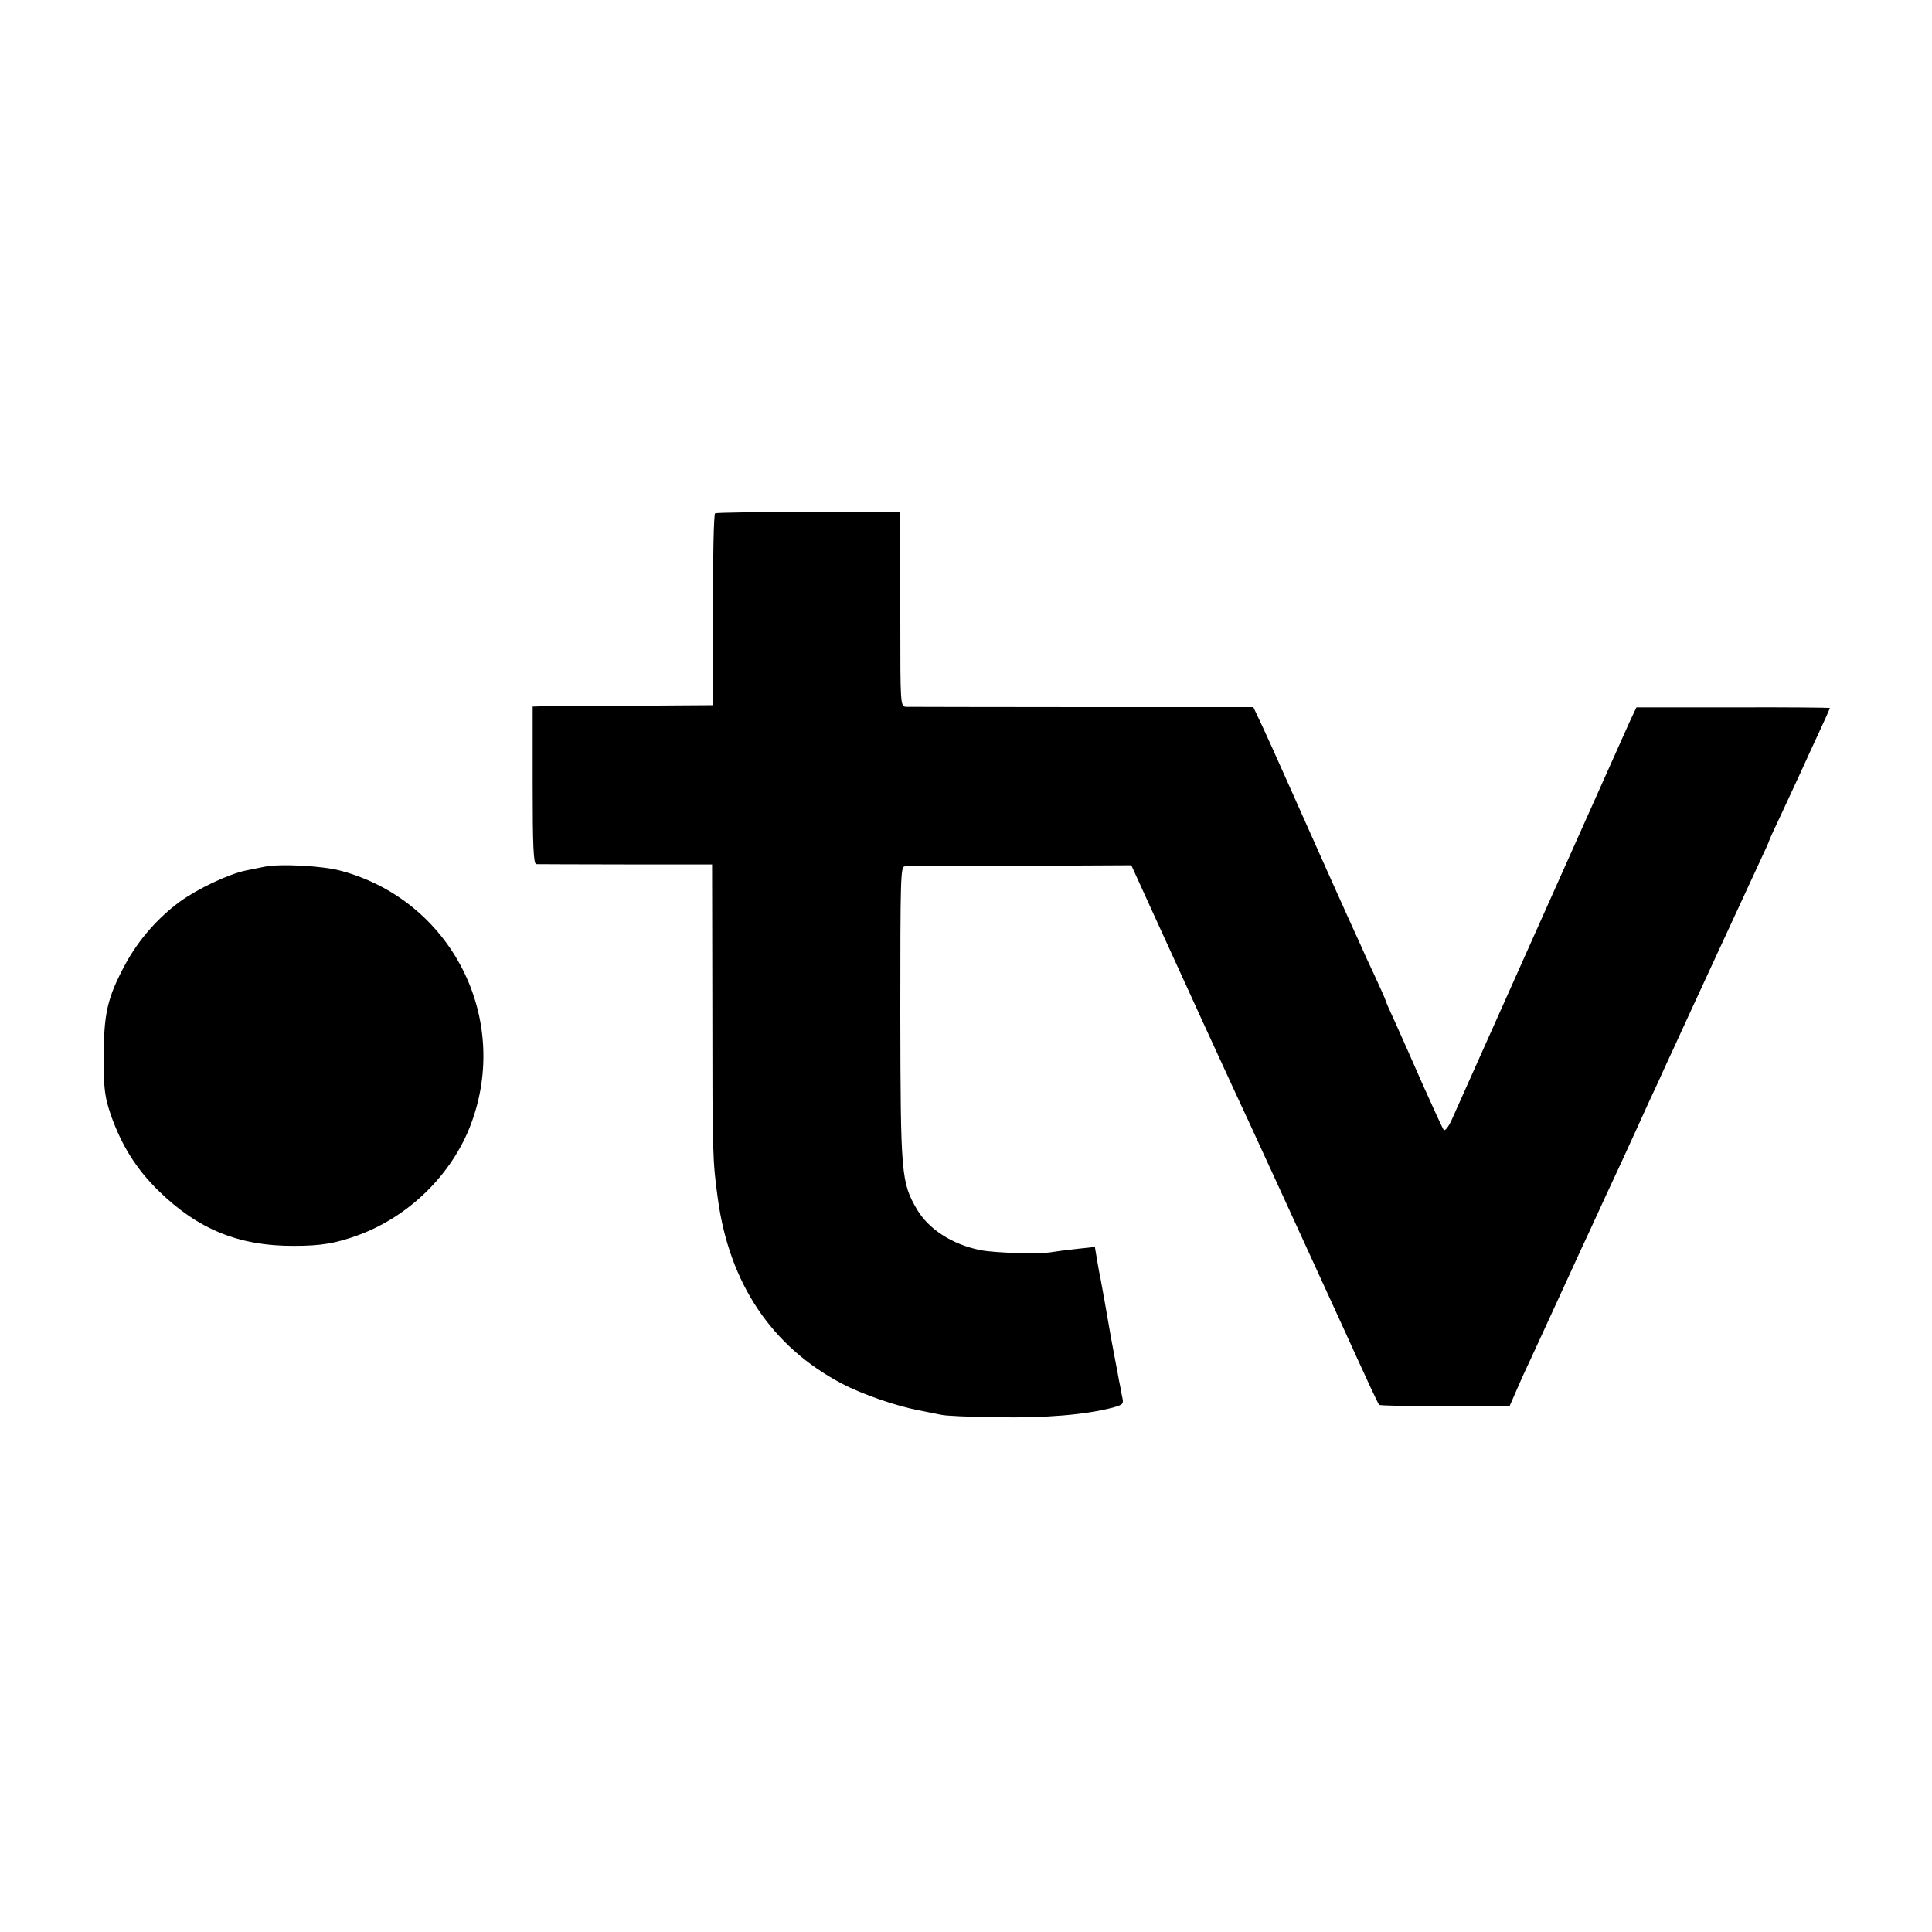
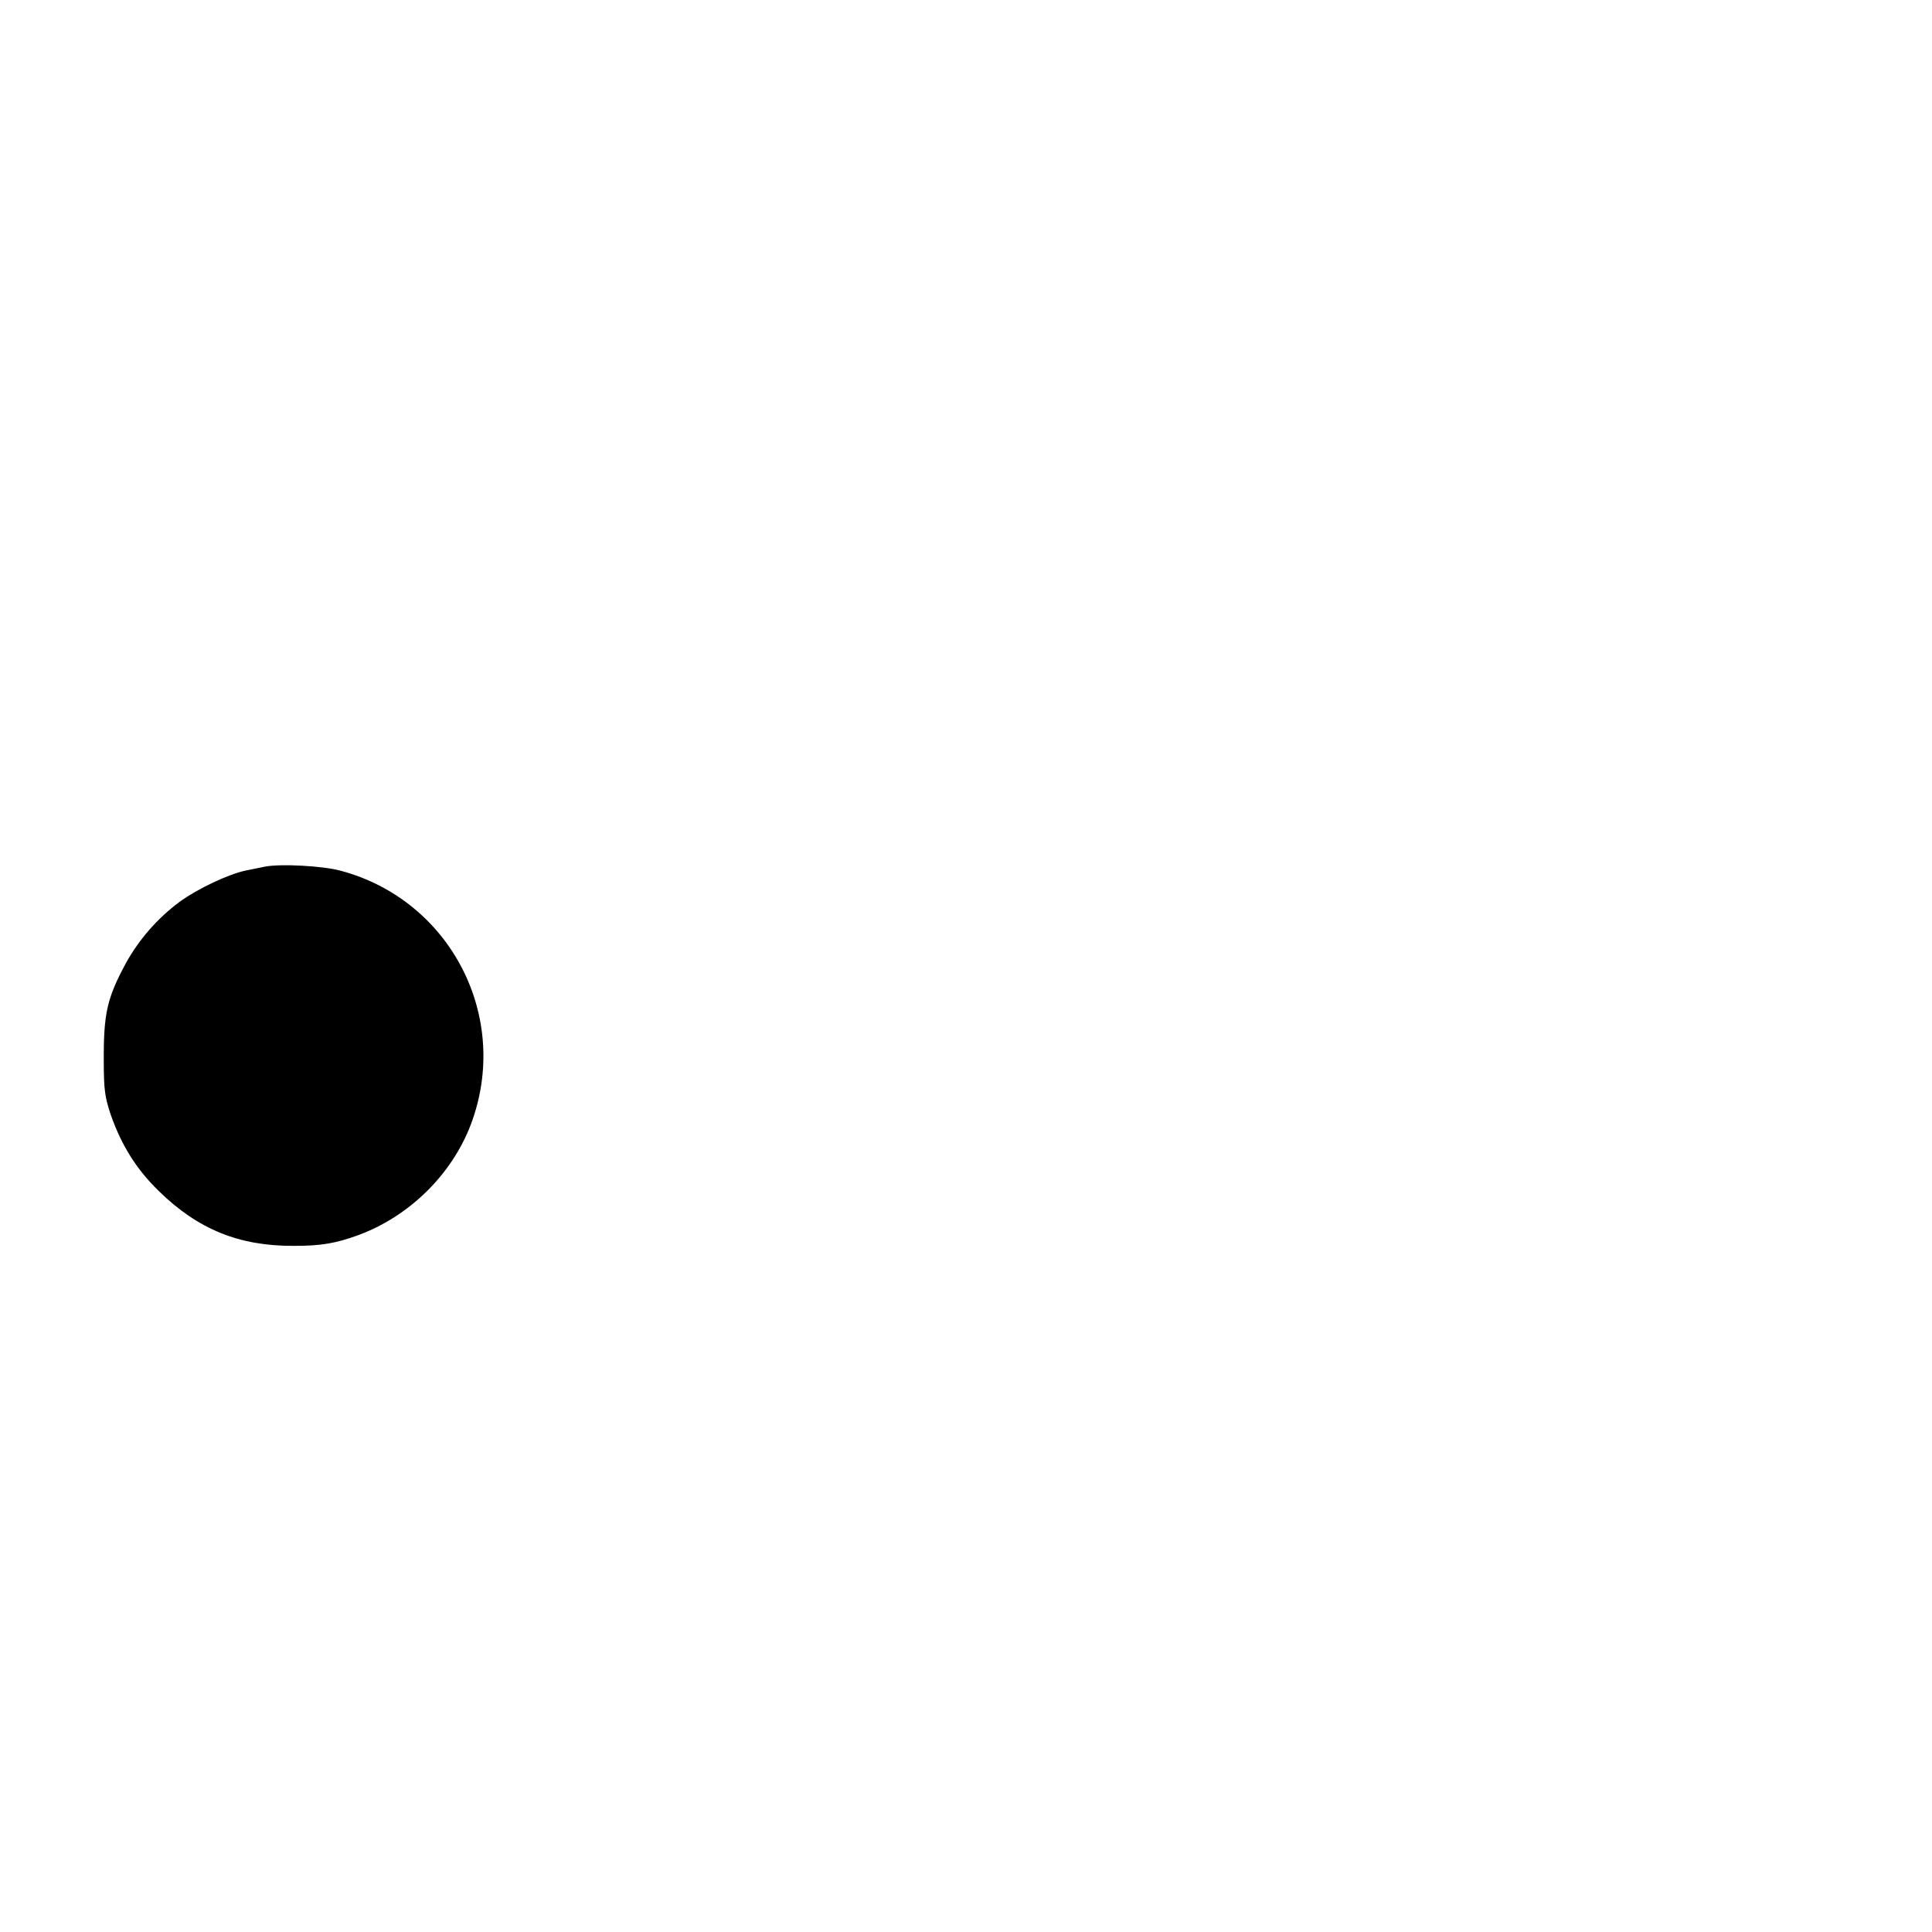
<svg xmlns="http://www.w3.org/2000/svg" version="1.0" width="700pt" height="700pt" viewBox="0 0 700 700" preserveAspectRatio="xMidYMid meet">
  <g transform="translate(0,700) scale(0.1,-0.1)" fill="#000000" stroke="none">
-     <path d="M2591 5140 c-5 -3 -8 -160 -8 -350 l0 -345 -294 -2 c-162 -1 -309 -2 -326 -2 l-33 -1 0 -285 c0 -221 3 -285 13 -286 6 0 153 -1 325 -1 l312 0 1 -521 c0 -531 1 -553 20 -691 42 -307 195 -535 449 -669 74 -39 199 -82 280 -97 30 -6 66 -13 80 -16 14 -4 106 -8 205 -9 175 -3 318 9 417 35 39 11 40 13 33 43 -3 18 -8 43 -11 57 -2 14 -9 48 -14 75 -5 28 -12 64 -15 80 -12 72 -37 211 -39 220 -2 6 -6 32 -11 59 l-8 48 -66 -7 c-36 -4 -75 -9 -86 -11 -43 -9 -213 -4 -265 7 -102 21 -185 76 -227 146 -58 99 -60 126 -61 710 0 491 1 533 16 534 9 1 198 2 419 2 l402 2 82 -180 c84 -185 297 -650 351 -765 29 -63 149 -324 325 -709 110 -242 135 -295 140 -301 3 -3 110 -5 238 -5 l234 -1 20 46 c11 26 36 82 57 126 33 72 118 256 181 394 14 30 55 118 90 195 36 77 87 187 113 245 26 58 61 134 78 170 16 36 41 90 55 120 33 73 270 585 313 678 19 40 34 74 34 76 0 2 22 50 49 107 26 57 58 124 69 149 11 25 39 85 61 133 23 49 41 90 41 92 0 1 -158 3 -351 2 l-350 0 -24 -51 c-23 -52 -341 -762 -490 -1096 -107 -239 -132 -296 -156 -349 -11 -24 -24 -40 -28 -35 -4 5 -38 79 -76 164 -37 85 -83 188 -101 228 -19 41 -34 75 -34 78 0 2 -17 41 -38 86 -22 46 -46 99 -54 118 -9 19 -27 60 -41 90 -22 48 -84 187 -237 530 -23 52 -57 127 -75 166 l-34 72 -618 0 c-340 0 -628 1 -639 1 -22 1 -22 2 -22 324 0 177 -1 336 -1 352 l-1 30 -331 0 c-182 0 -334 -2 -338 -5z" />
    <path d="M960 3860 c-19 -4 -50 -10 -69 -14 -63 -13 -175 -66 -241 -114 -79 -59 -146 -135 -194 -222 -68 -126 -81 -182 -80 -355 0 -103 4 -131 26 -196 39 -110 92 -195 173 -274 142 -139 291 -200 490 -199 99 0 150 9 231 38 186 68 341 220 410 402 146 387 -72 812 -471 919 -65 18 -219 26 -275 15z" />
  </g>
</svg>